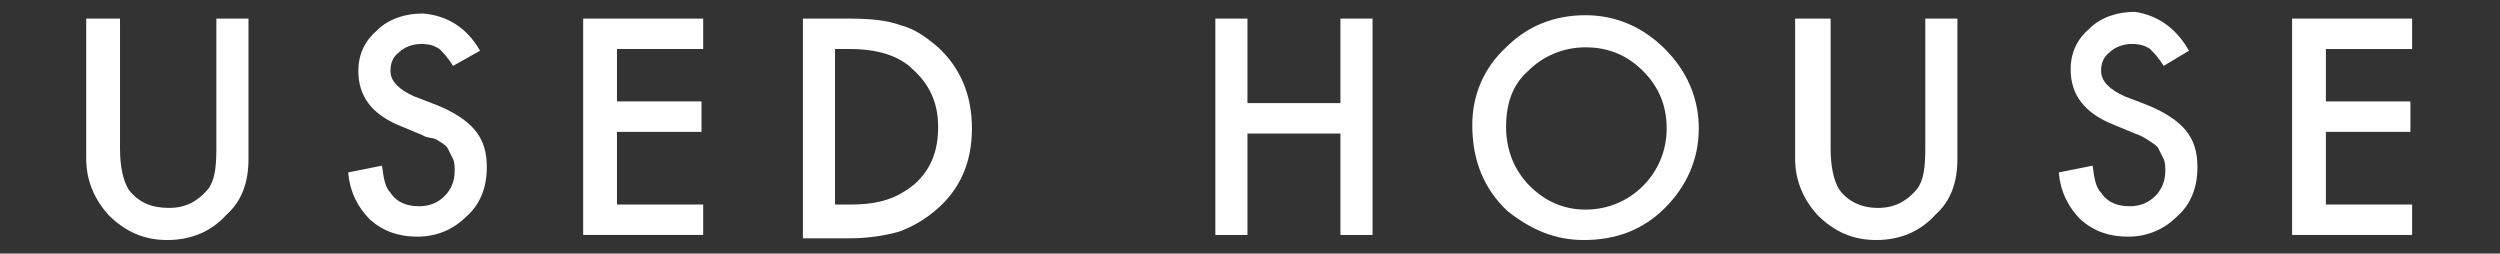
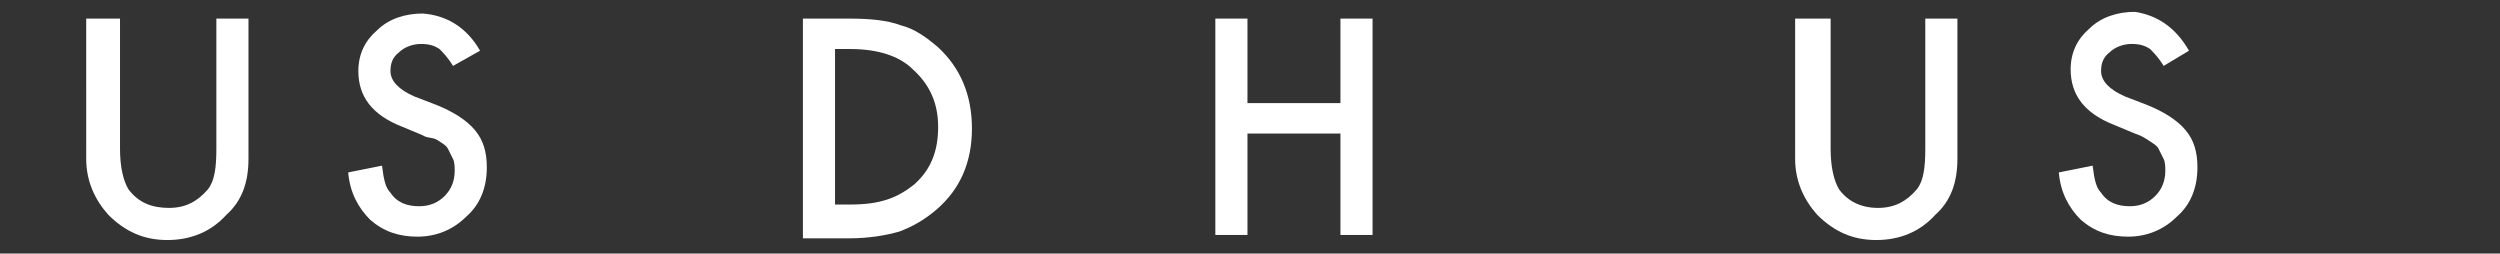
<svg xmlns="http://www.w3.org/2000/svg" version="1.1" id="レイヤー_1" x="0px" y="0px" width="147.9px" height="15px" viewBox="0 0 147.9 15" style="enable-background:new 0 0 147.9 15;" xml:space="preserve">
  <rect x="0" y="0" width="147.9" height="15" fill="#333333" stroke="none" />
  <style type="text/css">
	.st0{fill:#FFFFFF;}
</style>
  <g>
    <g>
      <path class="st0" d="M7.1,1.1v7.7c0,1.1,0.2,1.9,0.5,2.4C8.2,12,9,12.3,10,12.3c1,0,1.7-0.4,2.3-1.1c0.4-0.5,0.5-1.3,0.5-2.4V1.1    h1.9v8.3c0,1.4-0.4,2.5-1.3,3.3c-0.9,1-2.1,1.5-3.5,1.5s-2.5-0.5-3.5-1.5c-0.8-0.9-1.3-2-1.3-3.3V1.1H7.1z" />
      <path class="st0" d="M28.4,3l-1.6,0.9c-0.3-0.5-0.6-0.8-0.8-1c-0.3-0.2-0.6-0.3-1.1-0.3c-0.5,0-1,0.2-1.3,0.5    c-0.4,0.3-0.5,0.7-0.5,1.1c0,0.6,0.5,1.1,1.4,1.5l1.3,0.5c1,0.4,1.8,0.9,2.3,1.5c0.5,0.6,0.7,1.3,0.7,2.2c0,1.2-0.4,2.2-1.2,2.9    c-0.8,0.8-1.8,1.2-2.9,1.2c-1.1,0-2-0.3-2.8-1c-0.7-0.7-1.2-1.6-1.3-2.8l2-0.4c0.1,0.8,0.2,1.3,0.5,1.6c0.4,0.6,1,0.8,1.7,0.8    c0.6,0,1.1-0.2,1.5-0.6c0.4-0.4,0.6-0.9,0.6-1.5c0-0.2,0-0.5-0.1-0.7c-0.1-0.2-0.2-0.4-0.3-0.6c-0.1-0.2-0.3-0.3-0.6-0.5    S25.3,8.2,25,8l-1.2-0.5c-1.8-0.7-2.6-1.8-2.6-3.3c0-1,0.4-1.8,1.1-2.4c0.7-0.7,1.7-1,2.7-1C26.4,0.9,27.6,1.6,28.4,3z" />
-       <path class="st0" d="M41.6,2.9h-5.1V6h5v1.8h-5v4.3h5.1v1.8h-7.1V1.1h7.1V2.9z" />
      <path class="st0" d="M47.5,13.9V1.1h2.7c1.3,0,2.3,0.1,3.1,0.4c0.8,0.2,1.5,0.7,2.2,1.3c1.3,1.2,2,2.8,2,4.8c0,2-0.7,3.6-2.1,4.8    c-0.7,0.6-1.4,1-2.2,1.3c-0.7,0.2-1.7,0.4-3,0.4H47.5z M49.4,12.1h0.9c0.9,0,1.6-0.1,2.2-0.3c0.6-0.2,1.1-0.5,1.6-0.9    c1-0.9,1.4-2,1.4-3.4C55.5,6.1,55,5,54,4.1c-0.8-0.8-2.1-1.2-3.7-1.2h-0.9V12.1z" />
      <path class="st0" d="M73.8,6.1h5.5v-5h1.9v12.8h-1.9v-6h-5.5v6h-1.9V1.1h1.9V6.1z" />
-       <path class="st0" d="M87.1,7.4c0-1.8,0.7-3.4,2-4.6c1.3-1.3,2.9-1.9,4.7-1.9c1.8,0,3.4,0.7,4.7,2c1.3,1.3,2,2.9,2,4.7    c0,1.8-0.7,3.4-2,4.7c-1.3,1.3-2.9,1.9-4.8,1.9c-1.7,0-3.1-0.6-4.5-1.7C87.8,11.2,87.1,9.5,87.1,7.4z M89.1,7.5    c0,1.4,0.5,2.6,1.4,3.5c0.9,0.9,2,1.4,3.3,1.4c1.3,0,2.5-0.5,3.4-1.4c0.9-0.9,1.4-2.1,1.4-3.4c0-1.4-0.5-2.5-1.4-3.4    c-0.9-0.9-2-1.4-3.4-1.4c-1.3,0-2.5,0.5-3.4,1.4C89.5,5,89.1,6.1,89.1,7.5z" />
      <path class="st0" d="M108.3,1.1v7.7c0,1.1,0.2,1.9,0.5,2.4c0.5,0.7,1.3,1.1,2.3,1.1c1,0,1.7-0.4,2.3-1.1c0.4-0.5,0.5-1.3,0.5-2.4    V1.1h1.9v8.3c0,1.4-0.4,2.5-1.3,3.3c-0.9,1-2.1,1.5-3.5,1.5s-2.5-0.5-3.5-1.5c-0.8-0.9-1.3-2-1.3-3.3V1.1H108.3z" />
      <path class="st0" d="M129.5,3L128,3.9c-0.3-0.5-0.6-0.8-0.8-1c-0.3-0.2-0.6-0.3-1.1-0.3c-0.5,0-1,0.2-1.3,0.5    c-0.4,0.3-0.5,0.7-0.5,1.1c0,0.6,0.5,1.1,1.4,1.5l1.3,0.5c1,0.4,1.8,0.9,2.3,1.5c0.5,0.6,0.7,1.3,0.7,2.2c0,1.2-0.4,2.2-1.2,2.9    c-0.8,0.8-1.8,1.2-2.9,1.2c-1.1,0-2-0.3-2.8-1c-0.7-0.7-1.2-1.6-1.3-2.8l2-0.4c0.1,0.8,0.2,1.3,0.5,1.6c0.4,0.6,1,0.8,1.7,0.8    c0.6,0,1.1-0.2,1.5-0.6c0.4-0.4,0.6-0.9,0.6-1.5c0-0.2,0-0.5-0.1-0.7c-0.1-0.2-0.2-0.4-0.3-0.6c-0.1-0.2-0.3-0.3-0.6-0.5    s-0.5-0.3-0.8-0.4l-1.2-0.5c-1.8-0.7-2.6-1.8-2.6-3.3c0-1,0.4-1.8,1.1-2.4c0.7-0.7,1.7-1,2.7-1C127.6,0.9,128.7,1.6,129.5,3z" />
-       <path class="st0" d="M142.7,2.9h-5.1V6h5v1.8h-5v4.3h5.1v1.8h-7.1V1.1h7.1V2.9z" />
    </g>
  </g>
</svg>